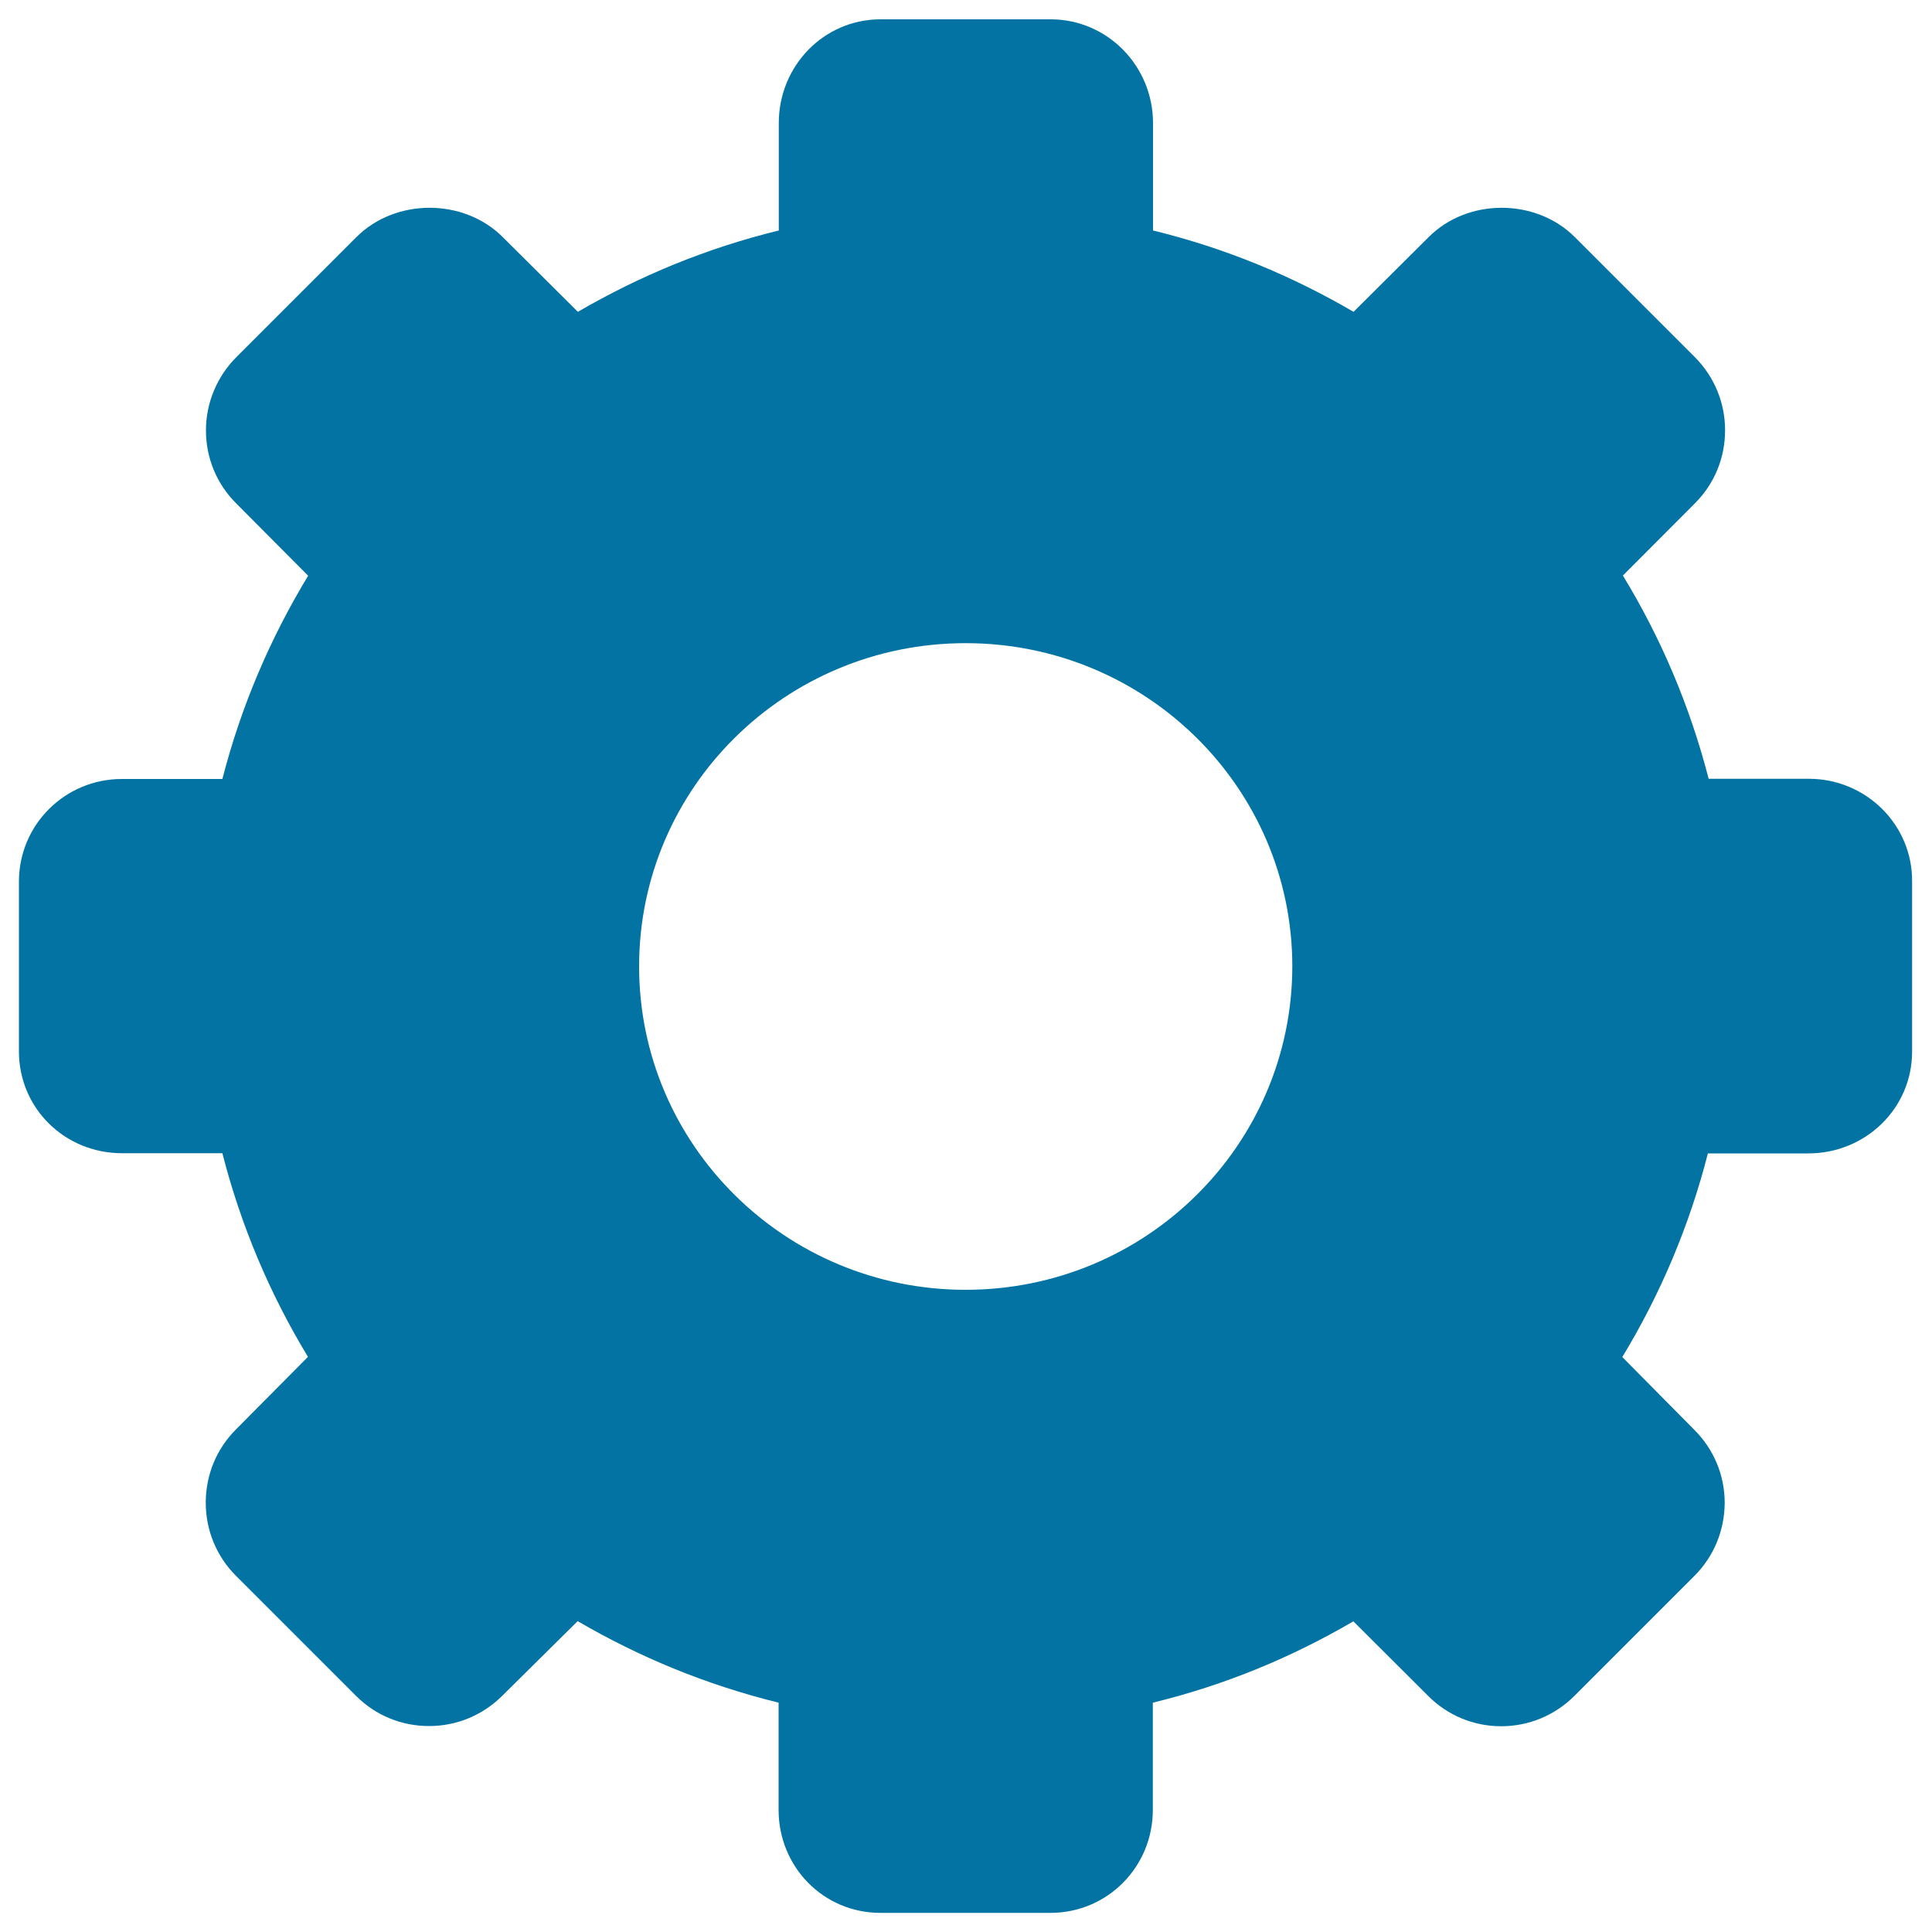
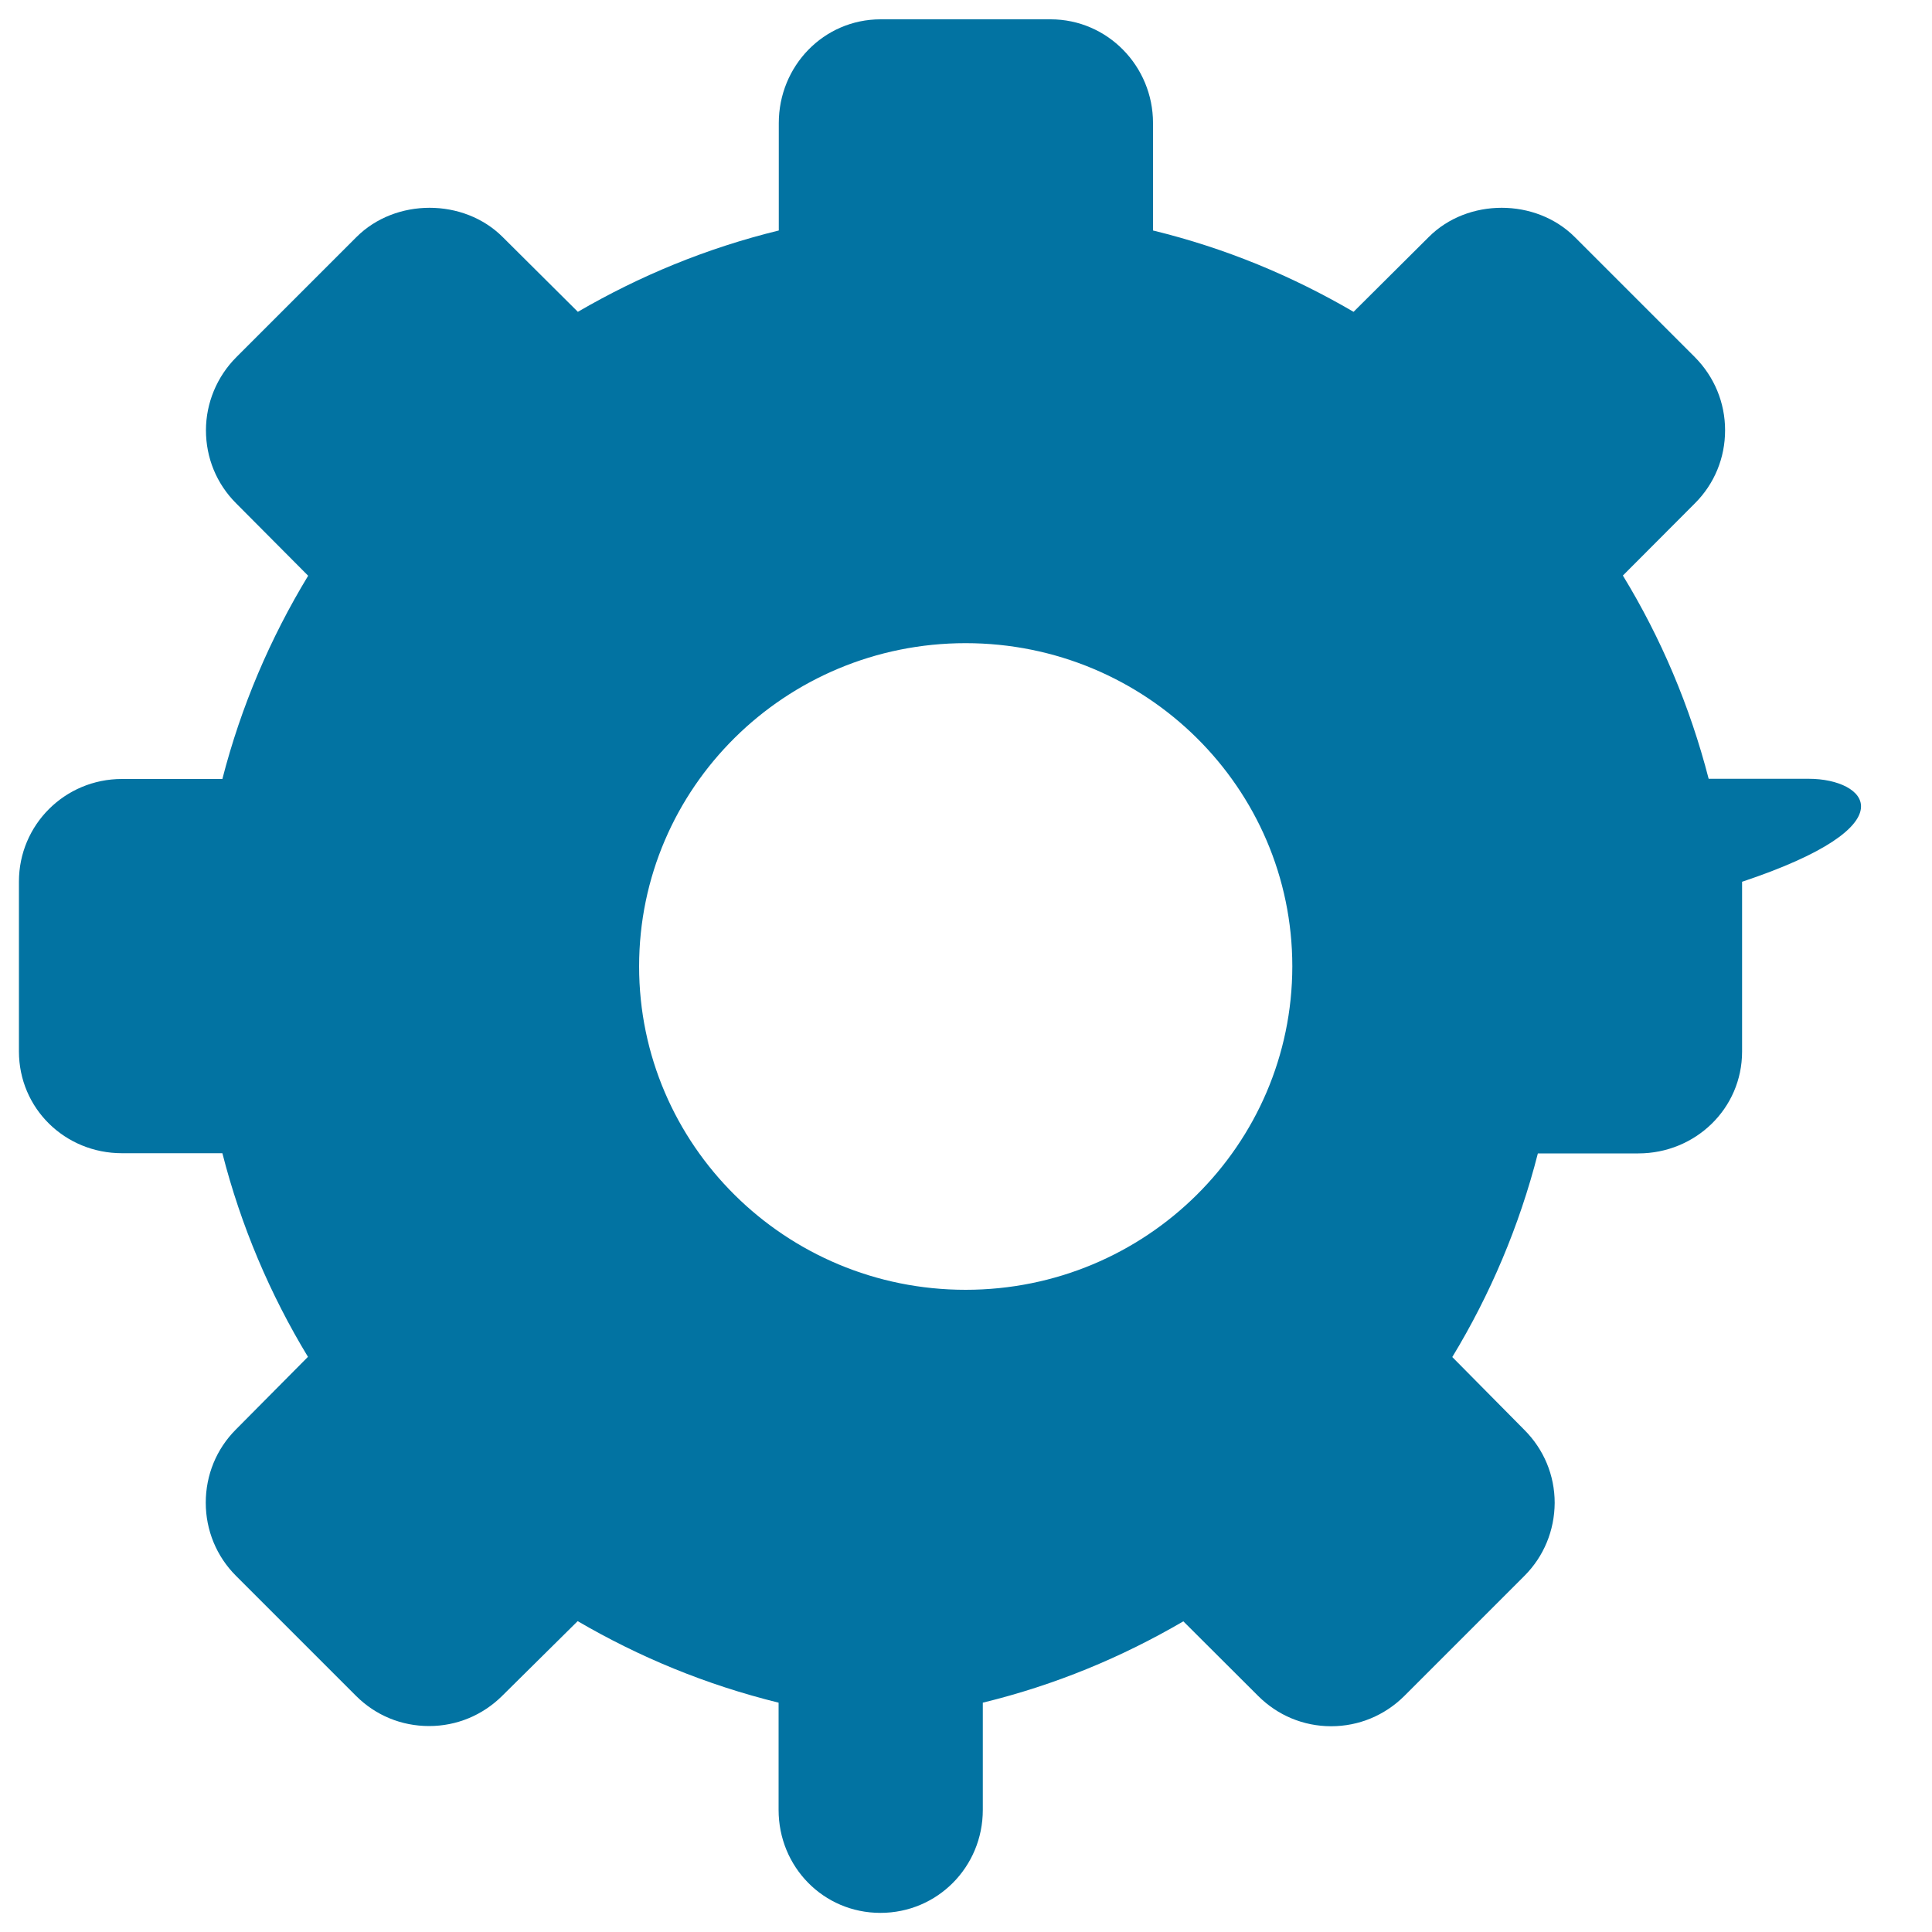
<svg xmlns="http://www.w3.org/2000/svg" viewBox="0 0 1000 1000" style="fill:#0273a2">
  <title>Gear SVG icon</title>
  <g>
    <g>
-       <path d="M936.3,403.1h-51.9c-9.7-37.6-24.7-72.9-44.4-105.2l37.3-37.4c10.1-10.1,15.6-23.5,15.6-37.8c0-14.3-5.6-27.7-15.6-37.8l-62.2-62.2c-20.2-20.2-55.5-20.2-75.6,0l-38.9,38.7c-31.9-18.6-66.1-32.9-103.8-42.1V63.7c0-29.5-23.6-53.7-53-53.7h-88c-29.5,0-52.7,24.2-52.7,53.7v55.6c-37.6,9.2-72,23.5-104,42.1l-38.9-38.7c-20.2-20.2-55.5-20.2-75.7,0l-62.2,62.2c-10,10-15.7,23.7-15.7,37.8c0,14.3,5.5,27.7,15.6,37.8l37.3,37.5c-19.6,32.3-34.7,67.5-44.4,105.2h-52c-29.5,0-53.3,23.7-53.3,53.1v87.9c0,29.5,23.8,52.7,53.3,52.7h52c9.6,37.6,24.7,73.1,44.3,105.4l-37.3,37.6c-10.1,10.1-15.6,23.6-15.6,37.9c0,14.3,5.6,27.8,15.6,37.8l62.2,62.2c10.1,10.1,23.5,15.6,37.8,15.6c14.3,0,27.7-5.6,37.8-15.6l39.1-38.7c31.9,18.6,66.3,32.9,104,42.2v55.5c0,29.5,23.2,53.3,52.7,53.3h88c29.5,0,53-23.8,53-53.3v-55.5c37.7-9.2,71.9-23.5,103.8-42.1l38.7,38.6c10.1,10.1,23.5,15.7,37.8,15.7c14.3,0,27.7-5.6,37.8-15.6l62.2-62.2c10.1-10.1,15.6-23.5,15.7-37.8c0-14.3-5.6-27.7-15.7-37.8l-37.3-37.7c19.6-32.3,34.7-67.8,44.3-105.4h52c29.5,0,53.7-23.2,53.7-52.7v-87.9C990,426.9,965.8,403.1,936.3,403.1z M499.8,667.6c-93.3,0-169-75-169-167.4c0-92.5,75.7-167.3,169-167.3c93.4,0,169.1,74.9,169.1,167.3C668.8,592.7,593.1,667.6,499.8,667.6z" />
+       <path d="M936.3,403.1h-51.9c-9.7-37.6-24.7-72.9-44.4-105.2l37.3-37.4c10.1-10.1,15.6-23.5,15.6-37.8c0-14.3-5.6-27.7-15.6-37.8l-62.2-62.2c-20.2-20.2-55.5-20.2-75.6,0l-38.9,38.7c-31.9-18.6-66.1-32.9-103.8-42.1V63.7c0-29.5-23.6-53.7-53-53.7h-88c-29.5,0-52.7,24.2-52.7,53.7v55.6c-37.6,9.2-72,23.5-104,42.1l-38.9-38.7c-20.2-20.2-55.5-20.2-75.7,0l-62.2,62.2c-10,10-15.7,23.7-15.7,37.8c0,14.3,5.5,27.7,15.6,37.8l37.3,37.5c-19.6,32.3-34.7,67.5-44.4,105.2h-52c-29.5,0-53.3,23.7-53.3,53.1v87.9c0,29.5,23.8,52.7,53.3,52.7h52c9.6,37.6,24.7,73.1,44.3,105.4l-37.3,37.6c-10.1,10.1-15.6,23.6-15.6,37.9c0,14.3,5.6,27.8,15.6,37.8l62.2,62.2c10.1,10.1,23.5,15.6,37.8,15.6c14.3,0,27.7-5.6,37.8-15.6l39.1-38.7c31.9,18.6,66.3,32.9,104,42.2v55.5c0,29.5,23.2,53.3,52.7,53.3c29.5,0,53-23.8,53-53.3v-55.5c37.7-9.2,71.9-23.5,103.8-42.1l38.7,38.6c10.1,10.1,23.5,15.7,37.8,15.7c14.3,0,27.7-5.6,37.8-15.6l62.2-62.2c10.1-10.1,15.6-23.5,15.7-37.8c0-14.3-5.6-27.7-15.7-37.8l-37.3-37.7c19.6-32.3,34.7-67.8,44.3-105.4h52c29.5,0,53.7-23.2,53.7-52.7v-87.9C990,426.9,965.8,403.1,936.3,403.1z M499.8,667.6c-93.3,0-169-75-169-167.4c0-92.5,75.7-167.3,169-167.3c93.4,0,169.1,74.9,169.1,167.3C668.8,592.7,593.1,667.6,499.8,667.6z" />
    </g>
  </g>
</svg>